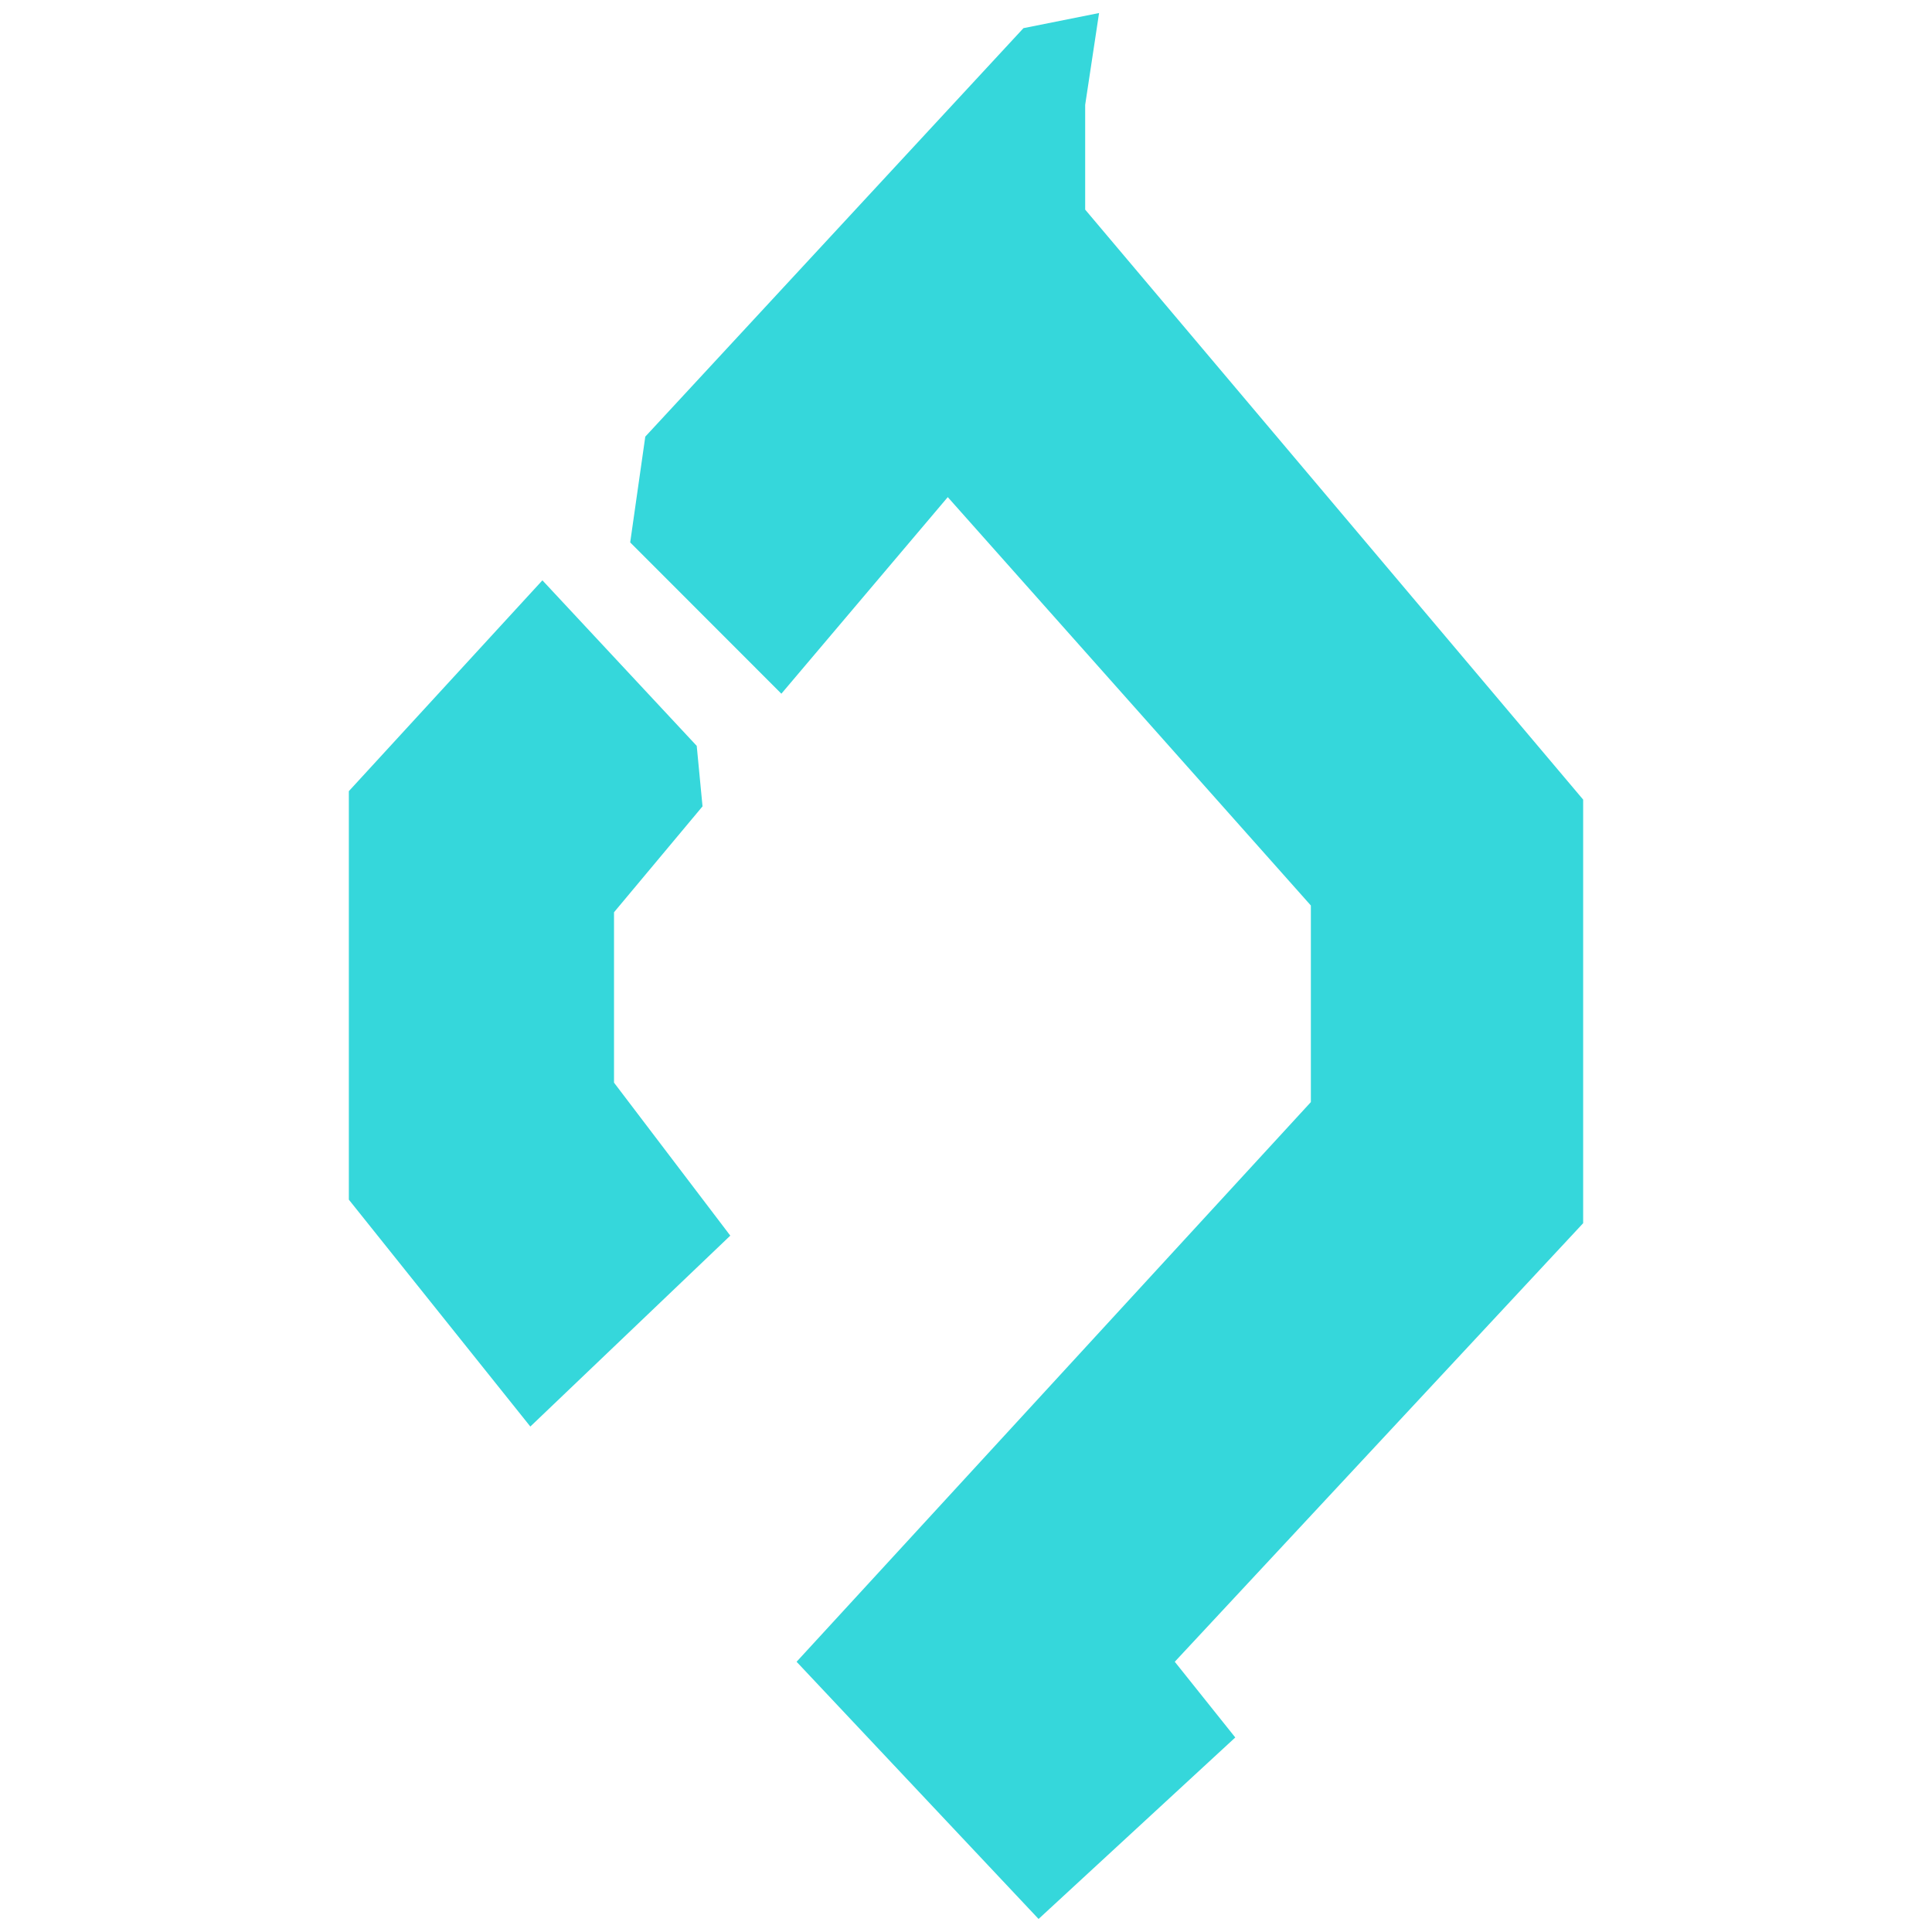
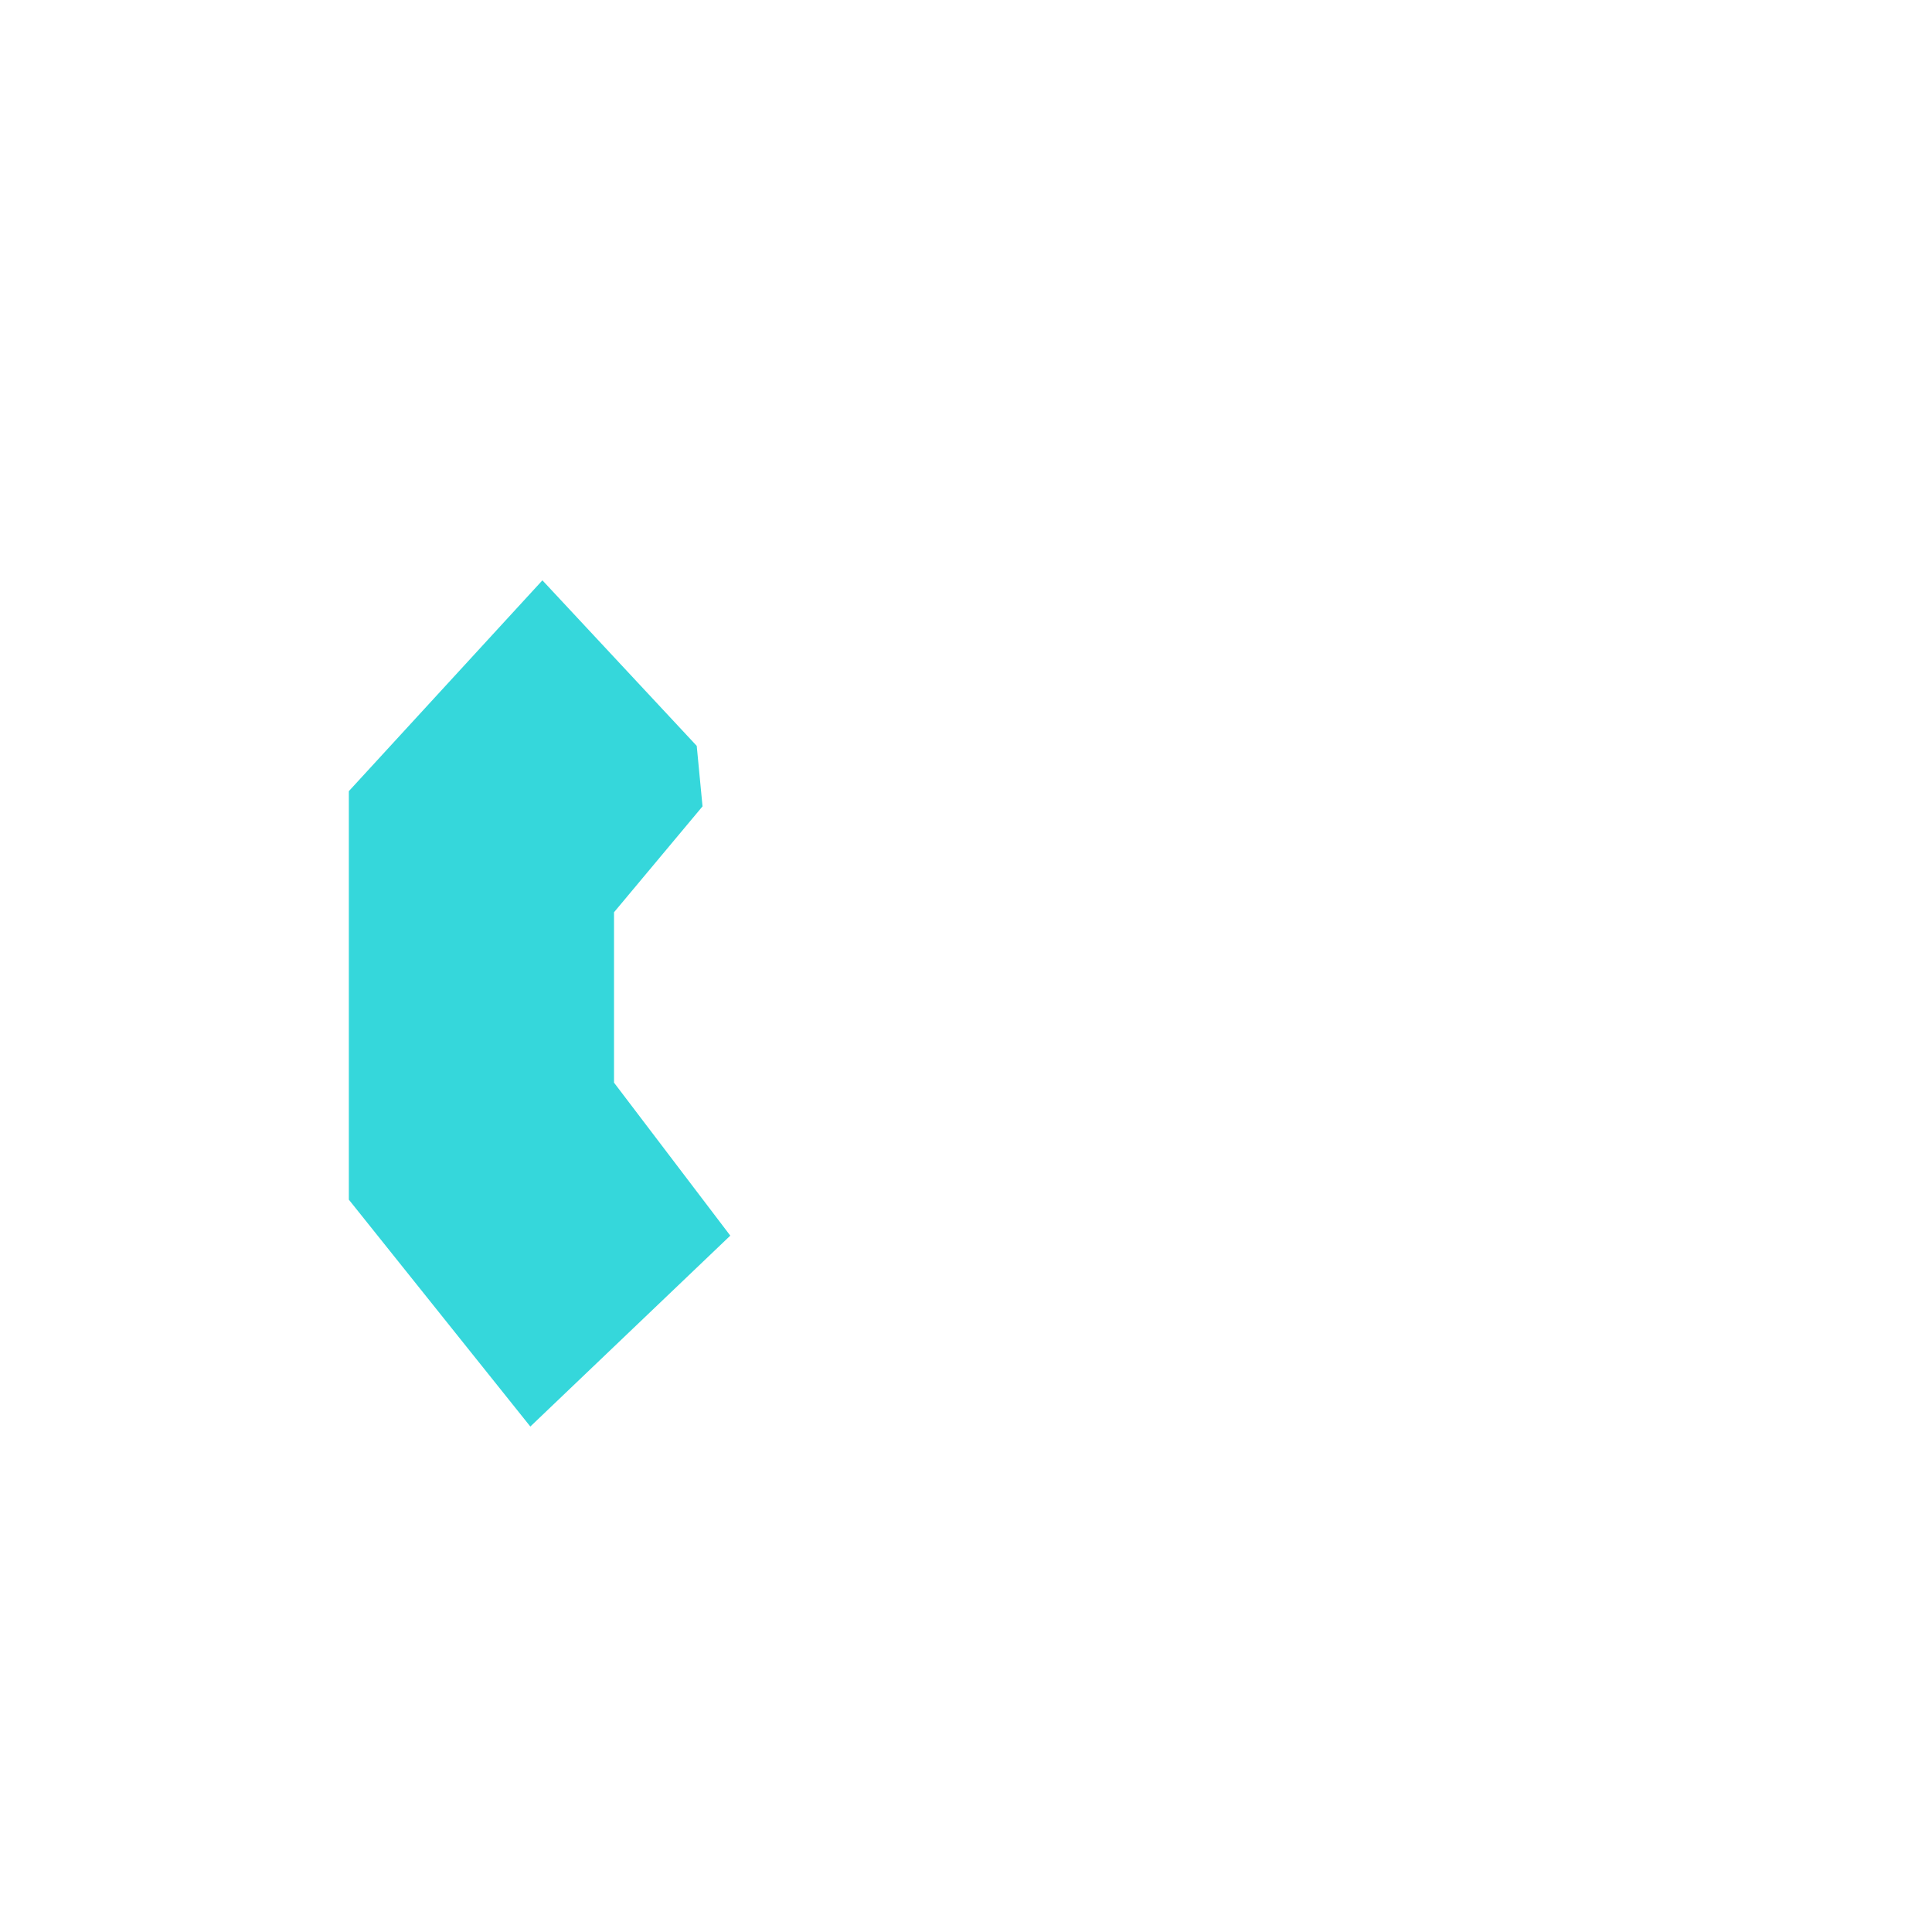
<svg xmlns="http://www.w3.org/2000/svg" width="16" height="16" viewBox="0 0 16 16" fill="none">
-   <path d="M8.987 0.868L9.102 0.108L8.476 0.233L5.344 3.616L5.219 4.492L6.471 5.745L7.849 4.117L10.856 7.499V9.127L6.597 13.762L8.601 15.892L10.23 14.389L9.729 13.762L13.111 10.13V6.622L8.987 1.736V0.868Z" fill="#35D7DB" />
  <path d="M5.818 6.678L5.77 6.177L4.492 4.806L2.889 6.552V9.935L4.392 11.814L6.048 10.233L5.085 8.966V7.555L5.818 6.678Z" fill="#35D7DB" />
</svg>